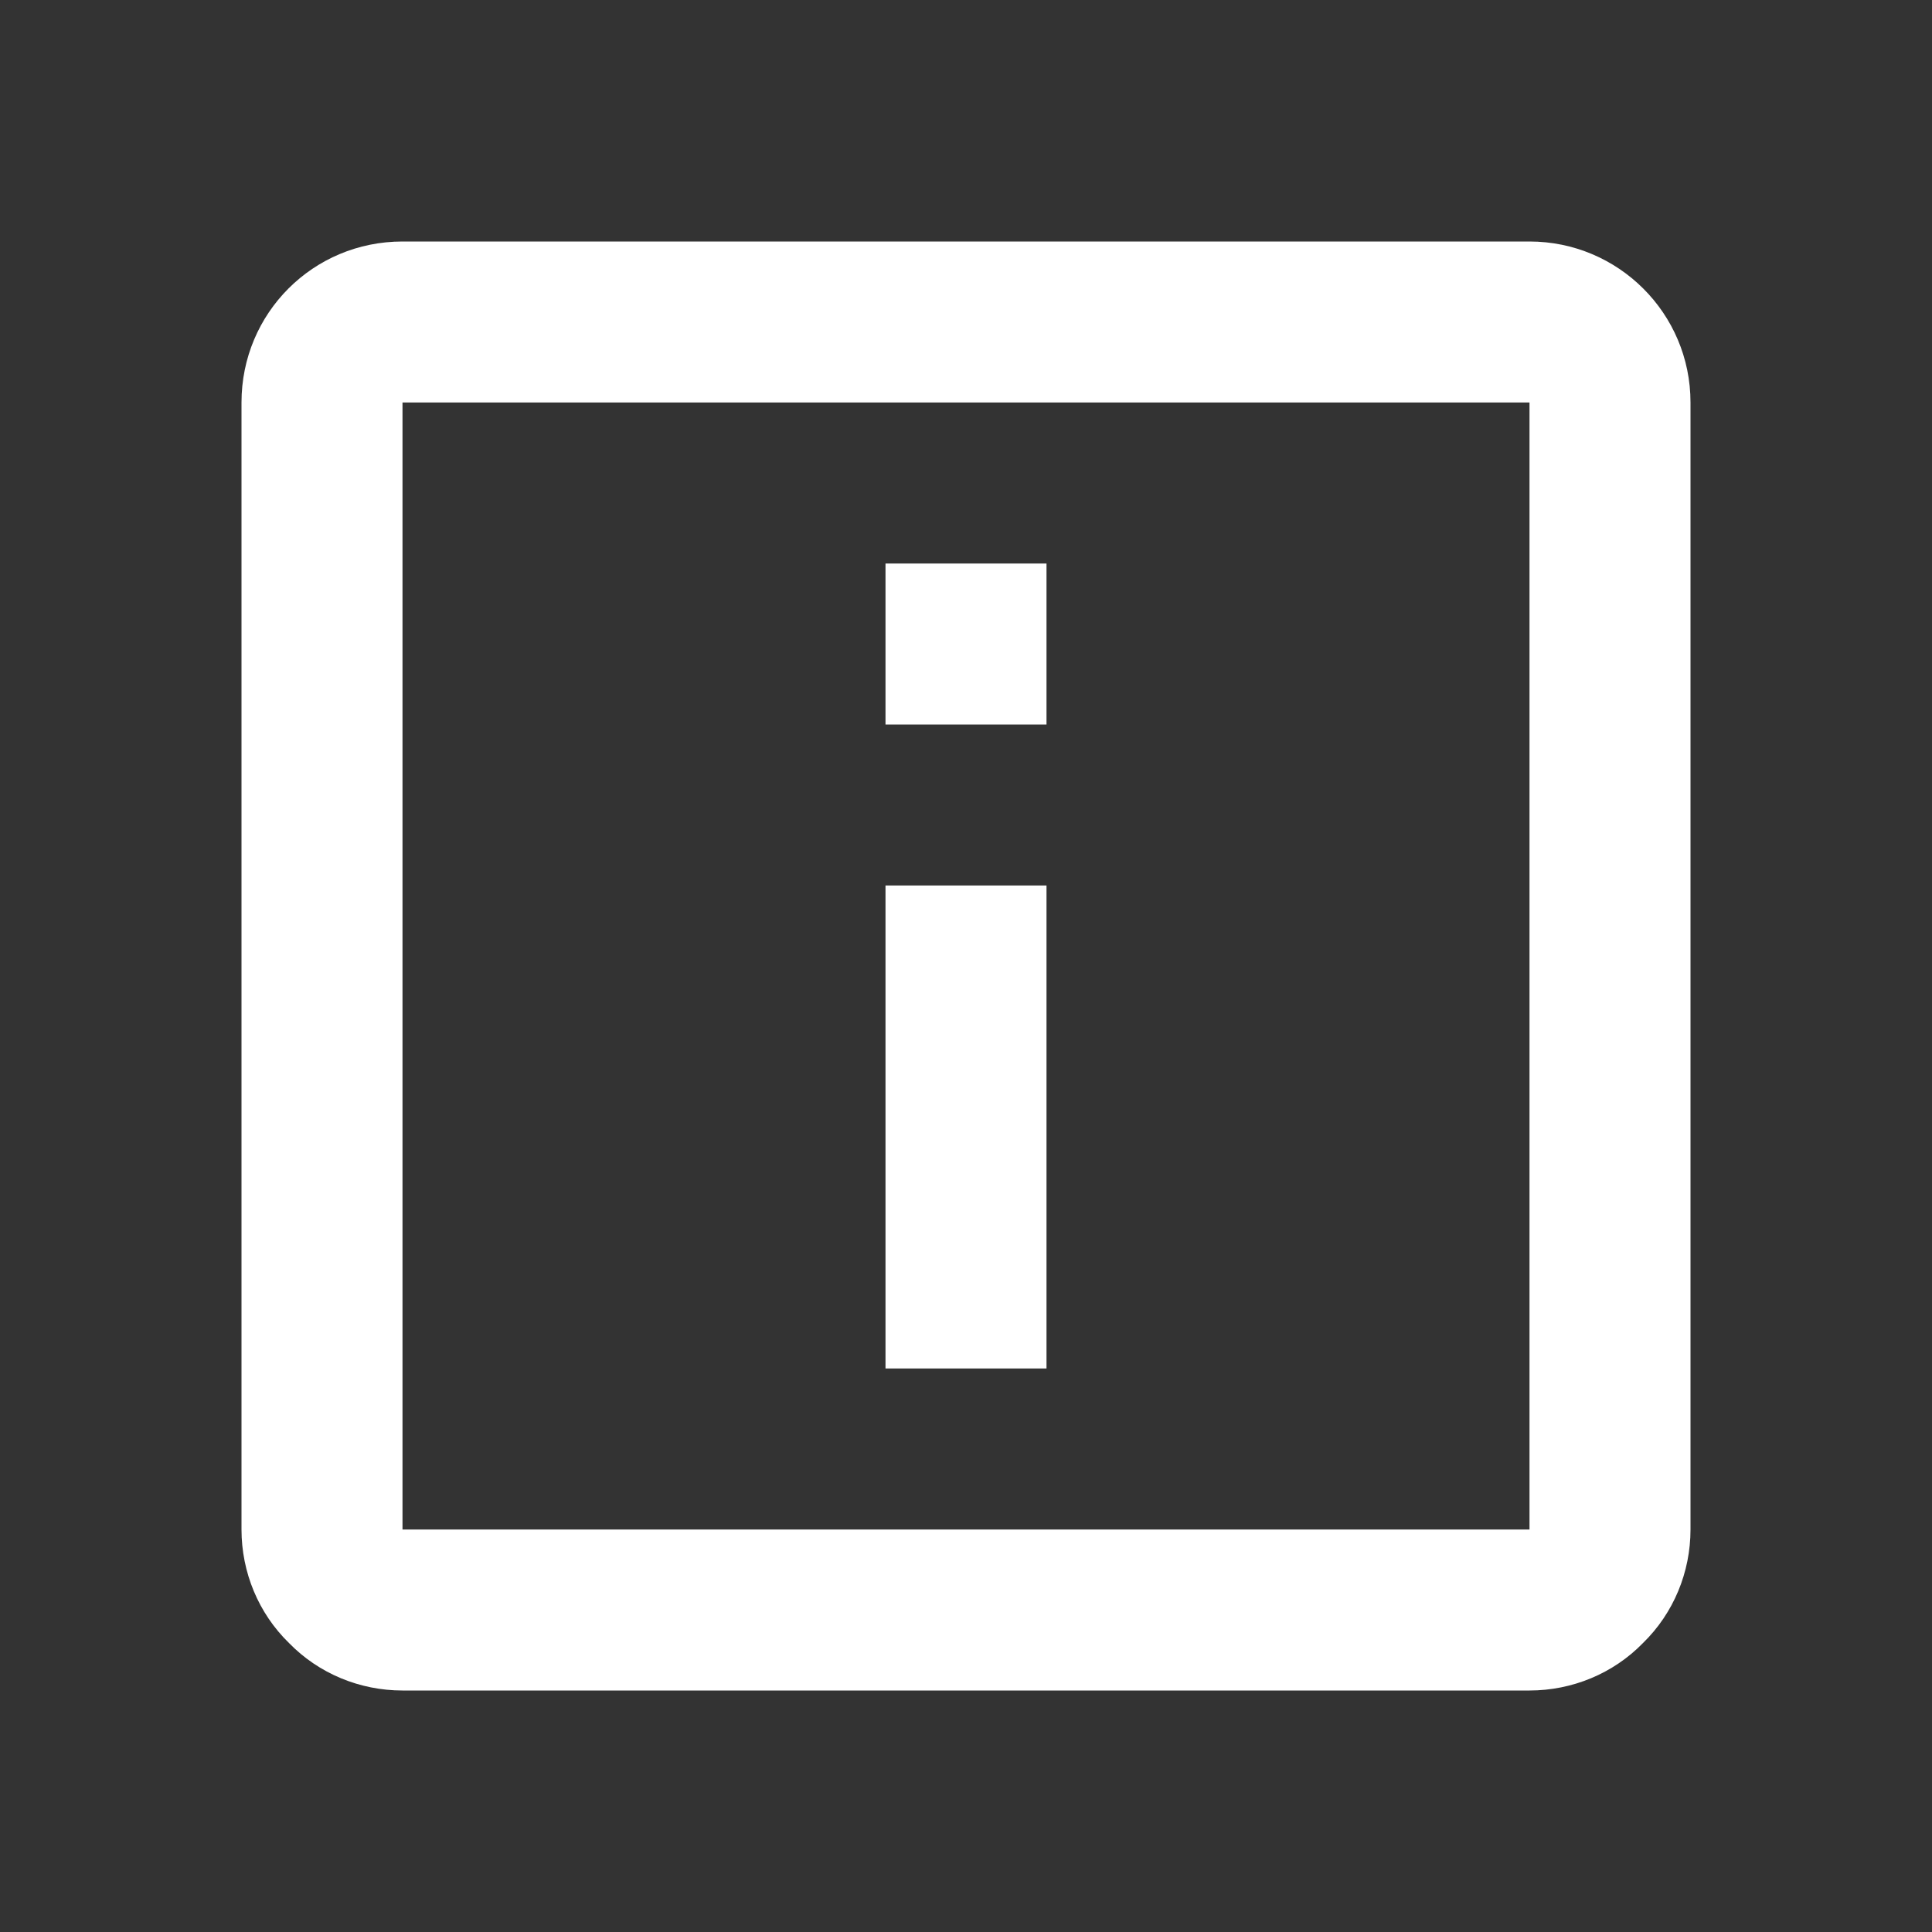
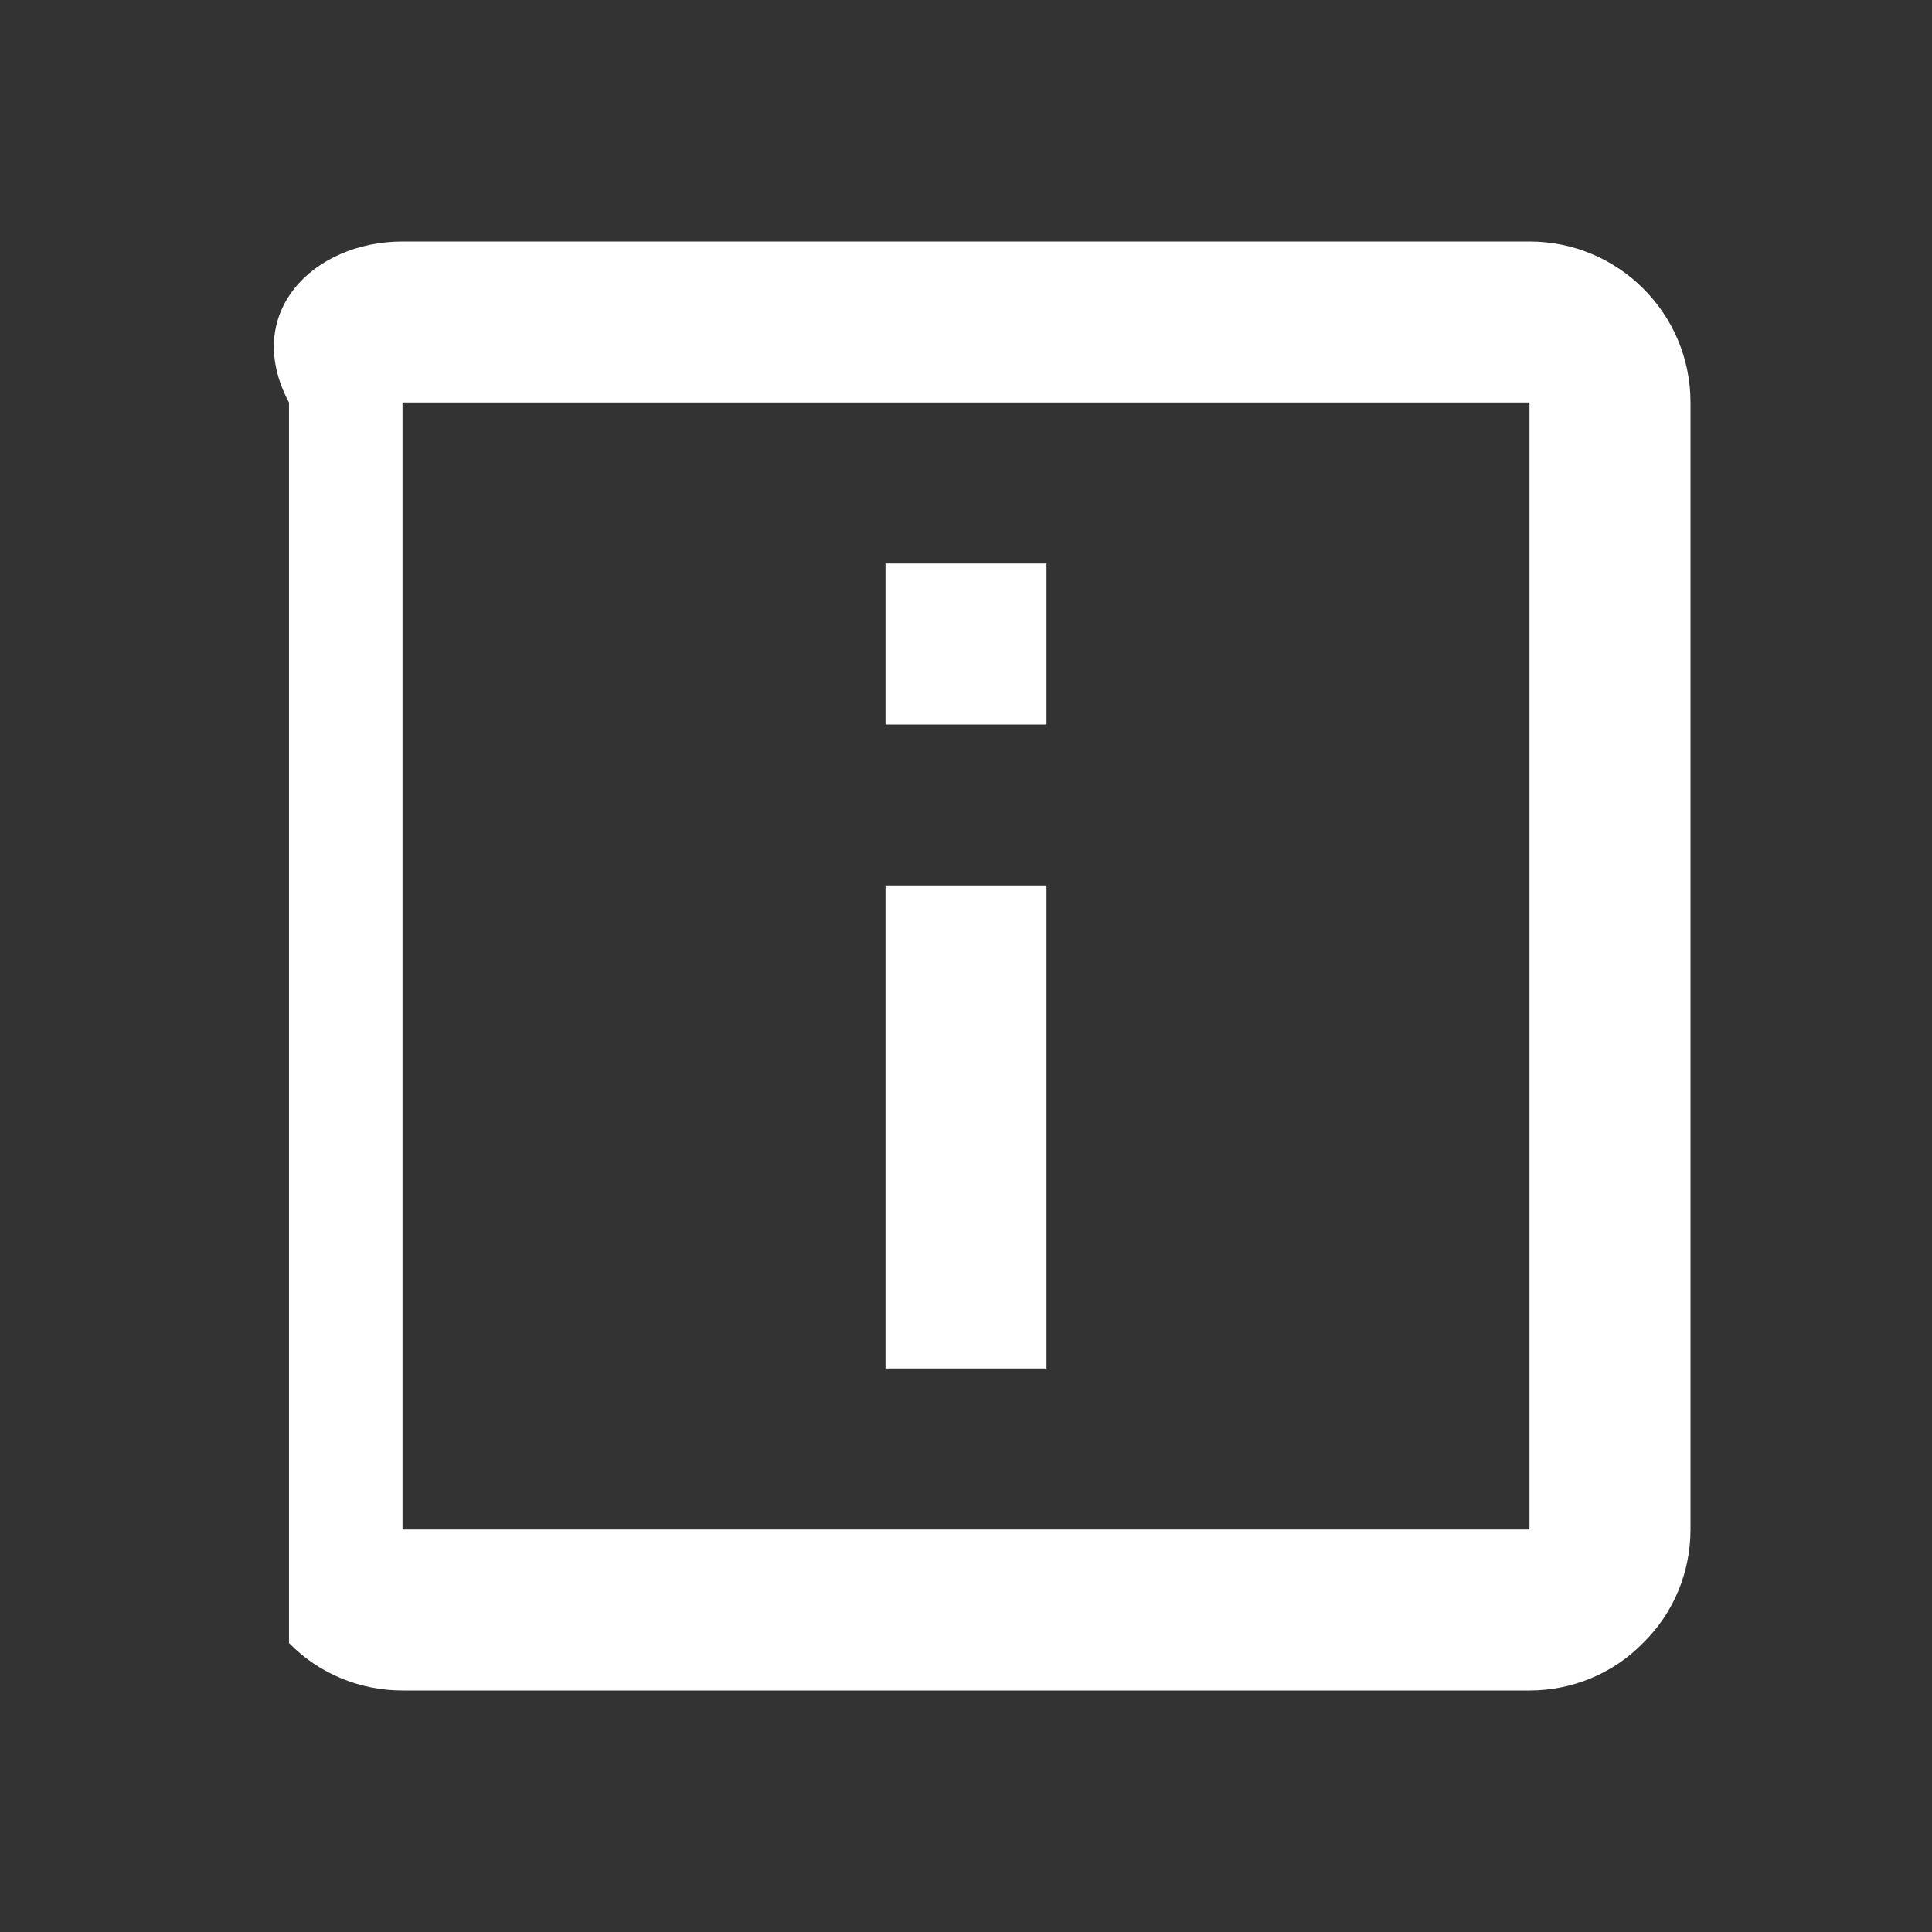
<svg xmlns="http://www.w3.org/2000/svg" width="24" height="24" viewBox="0 0 24 24" fill="none">
  <rect x="0" y="0" width="24" height="24" fill="#333333" stroke="none" />
-   <path d="M13 9H11V7H13V9ZM13 17H11V11H13V17ZM5 3H19C20.1 3 21 3.89 21 5V19C21 19.53 20.79 20.04 20.41 20.41C20.04 20.79 19.53 21 19 21H5C4.47 21 3.96 20.79 3.59 20.41C3.21 20.04 3 19.53 3 19V5C3 3.89 3.89 3 5 3ZM19 19V5H5V19H19Z" fill="white" />
+   <path d="M13 9H11V7H13V9ZM13 17H11V11H13V17ZM5 3H19C20.1 3 21 3.89 21 5V19C21 19.53 20.79 20.04 20.41 20.41C20.04 20.79 19.53 21 19 21H5C4.47 21 3.96 20.79 3.59 20.41V5C3 3.89 3.89 3 5 3ZM19 19V5H5V19H19Z" fill="white" />
</svg>